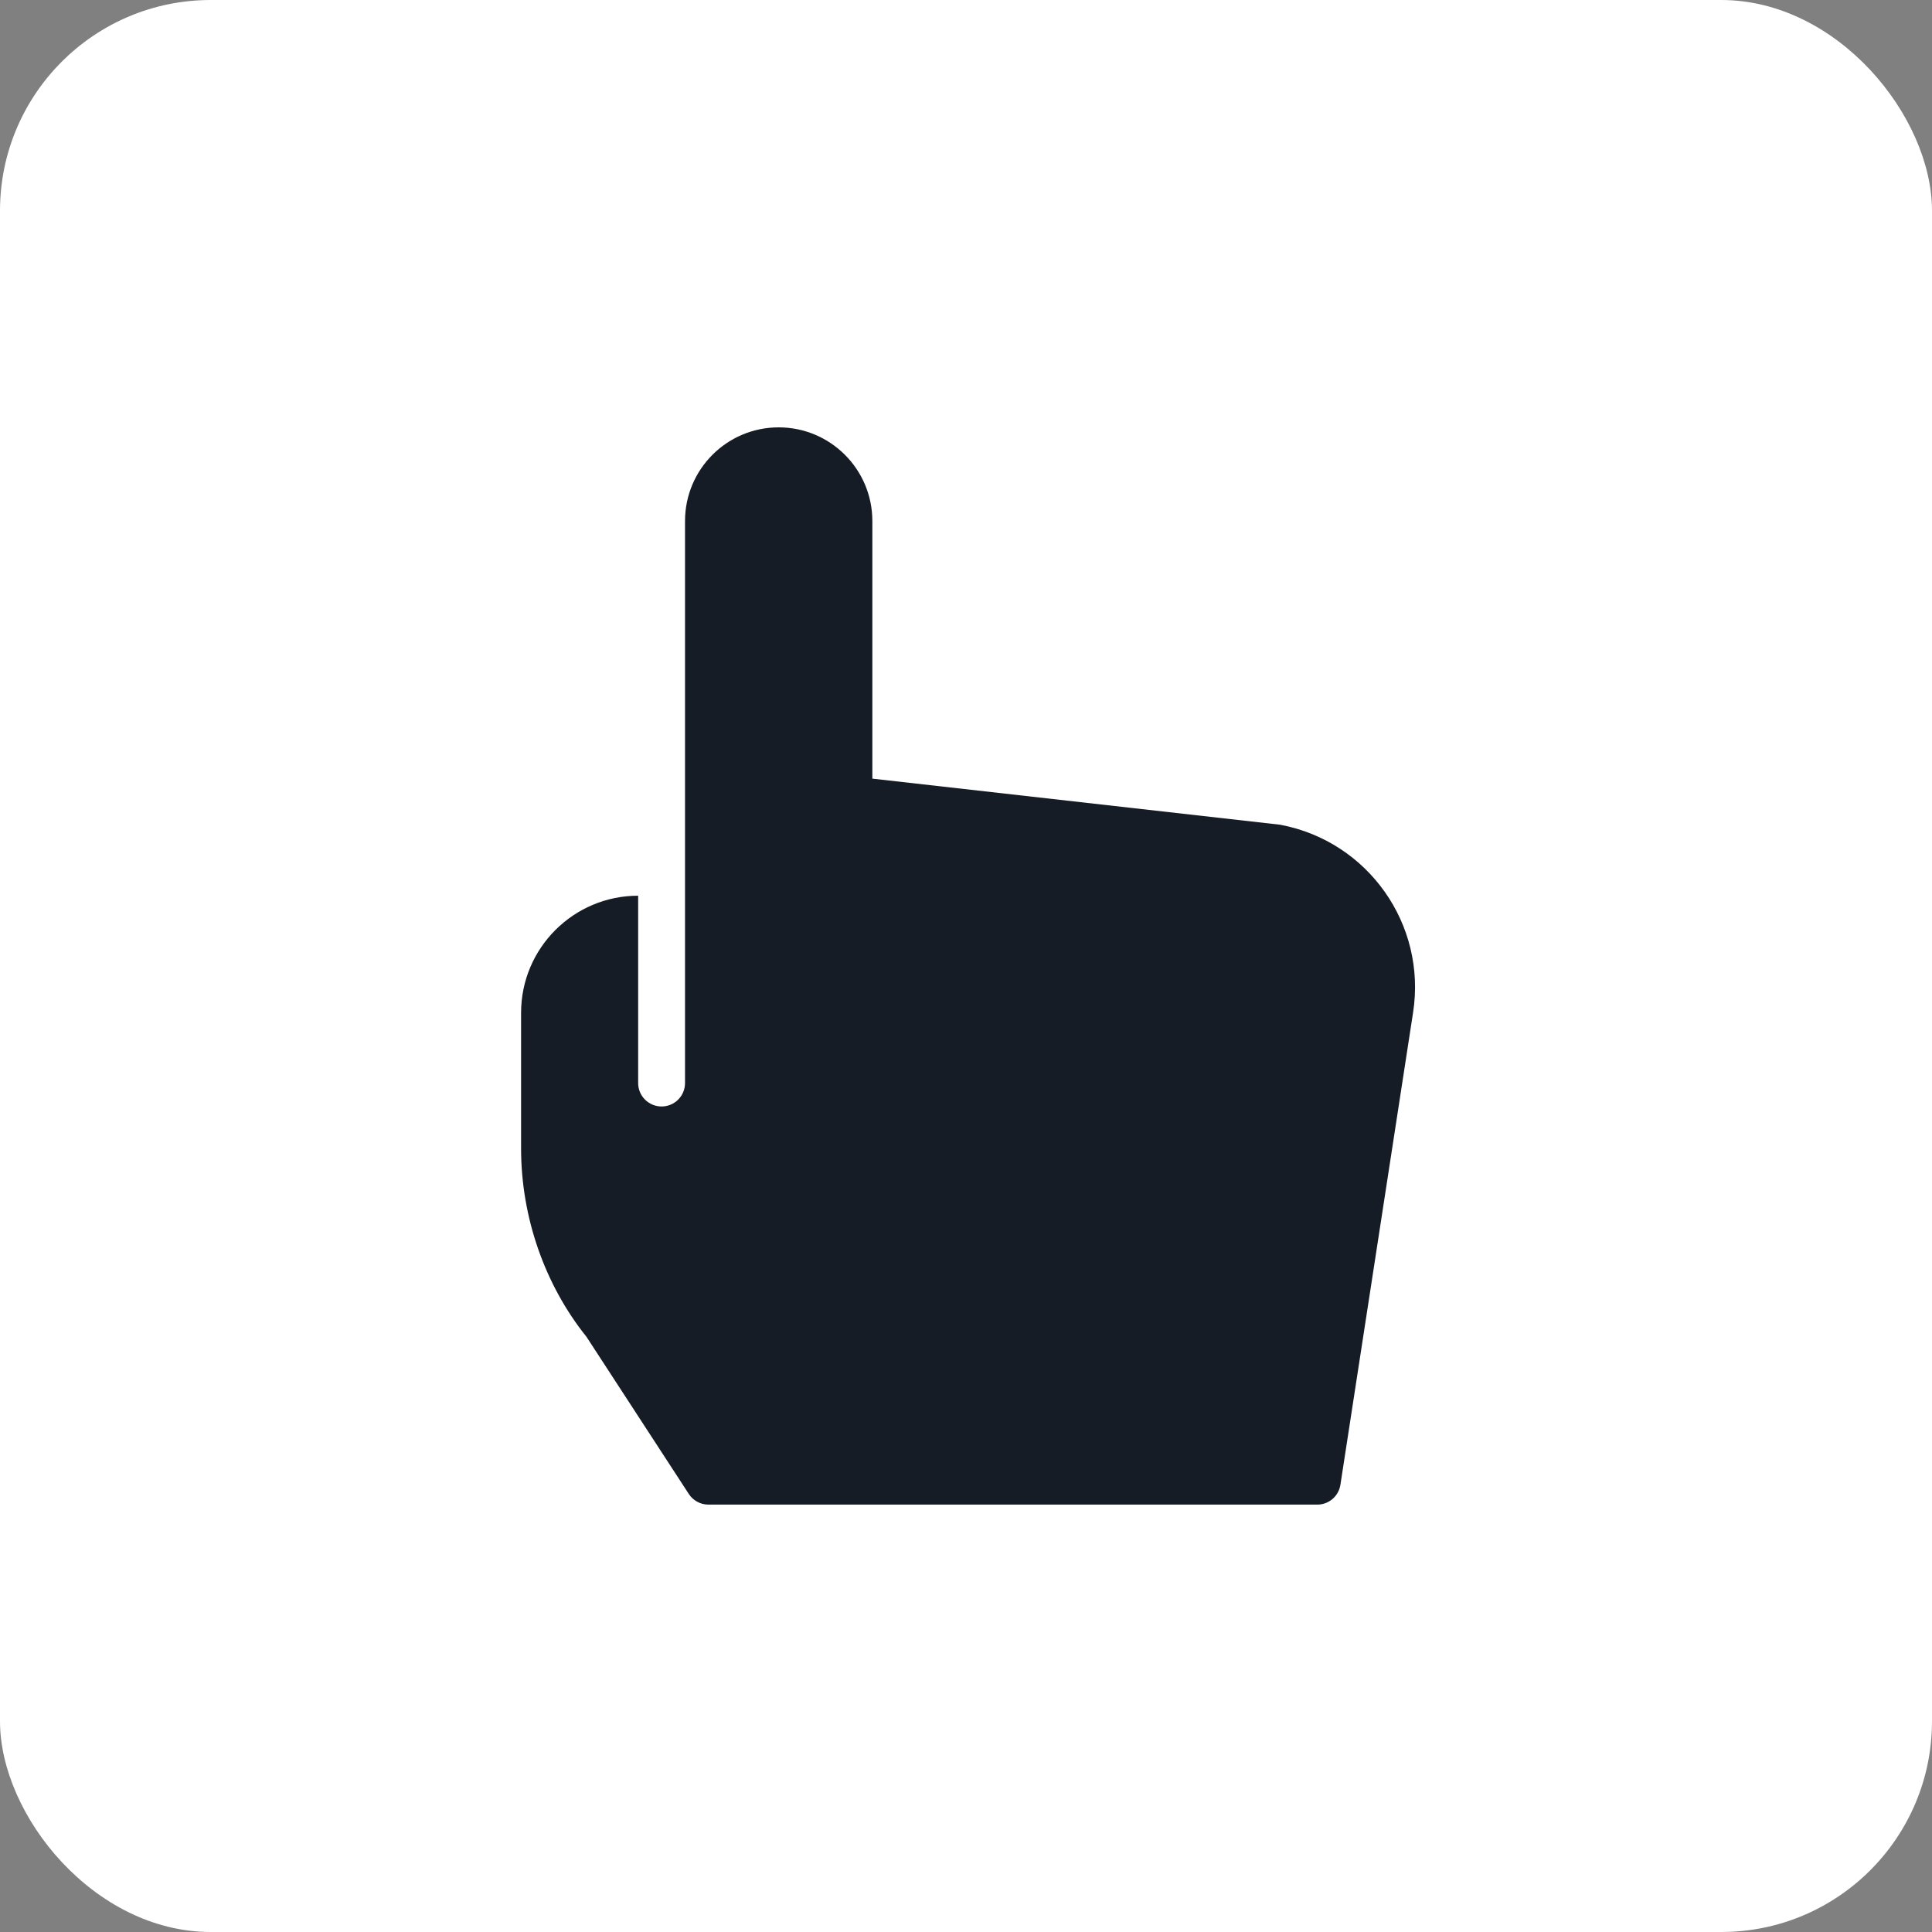
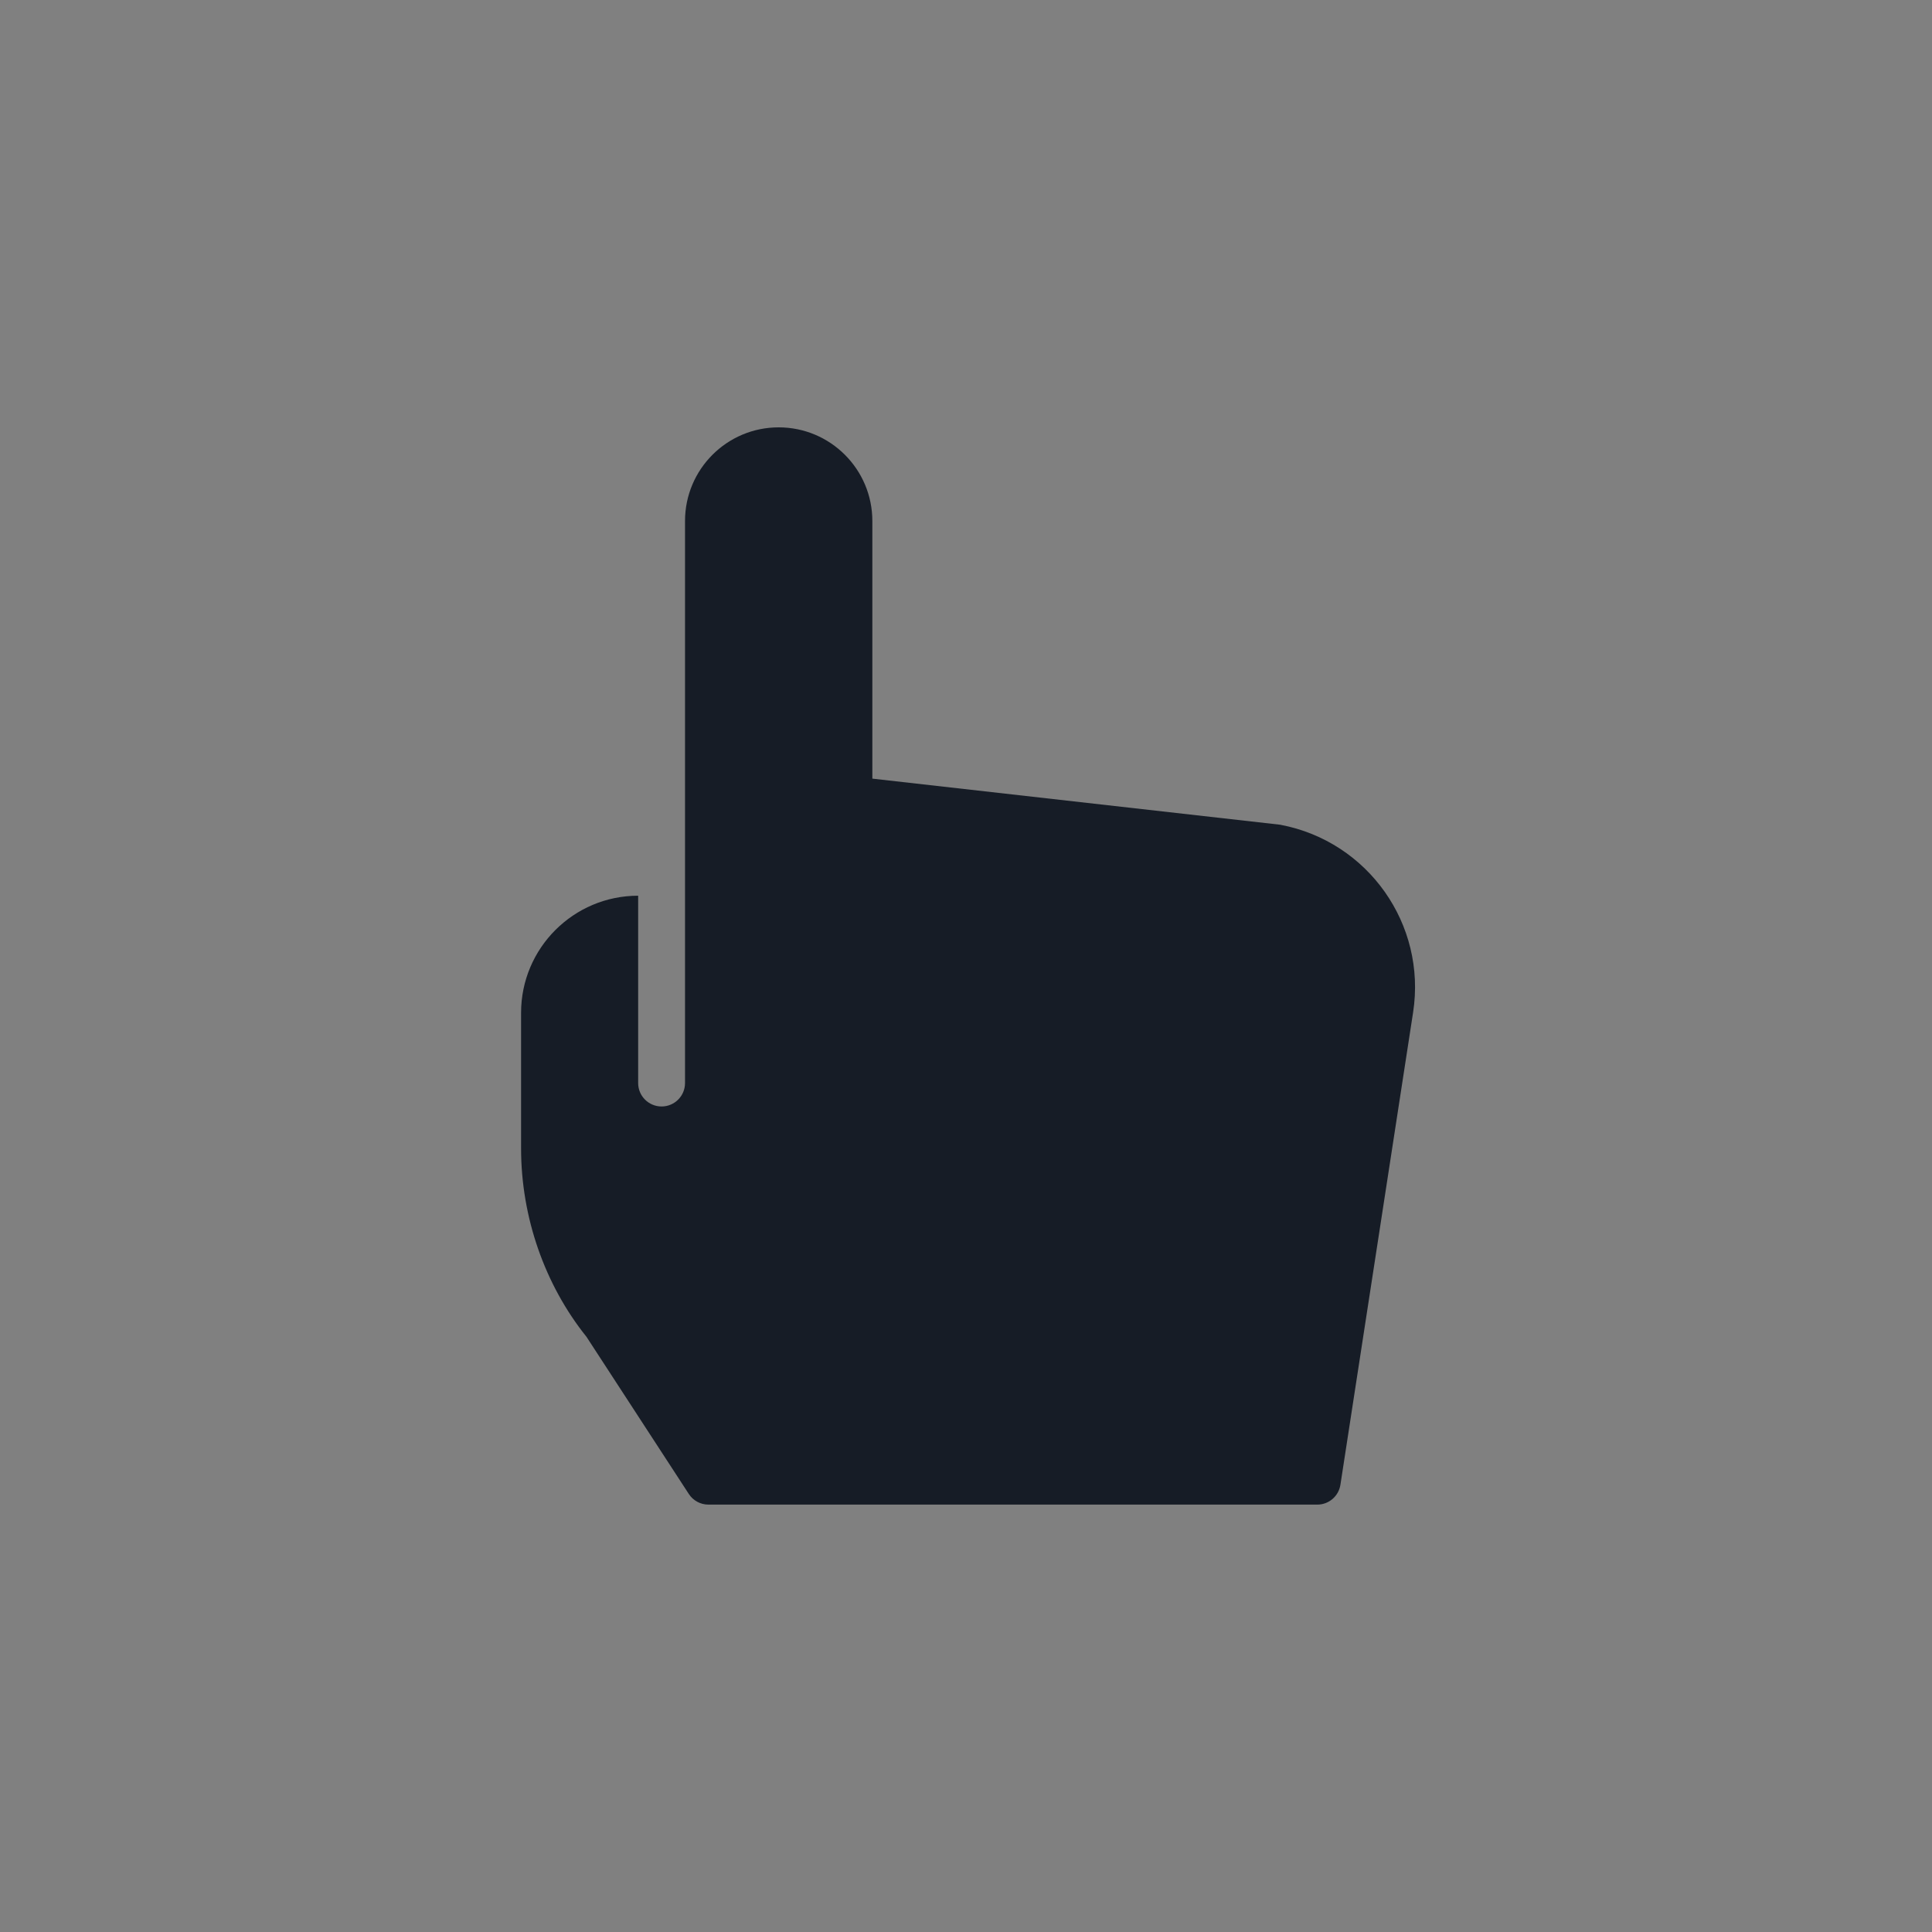
<svg xmlns="http://www.w3.org/2000/svg" width="55" height="55" viewBox="0 0 55 55" fill="none">
  <rect x="0" y="0" width="55" height="55" fill="#808080" stroke="none" />
-   <rect width="55" height="55" rx="6" fill="white" />
  <path d="M36.457 23.481L36.451 23.479L24.834 22.166V14.833C24.834 13.36 23.64 12.166 22.167 12.166C20.695 12.166 19.501 13.36 19.501 14.833V30.833C19.501 31.201 19.202 31.499 18.834 31.499C18.466 31.499 18.167 31.201 18.167 30.833V25.499C16.327 25.499 14.834 26.992 14.834 28.833V32.693C14.834 34.653 15.509 36.576 16.695 38.055L19.609 42.53C19.731 42.719 19.942 42.833 20.167 42.833H37.501C37.83 42.833 38.109 42.593 38.159 42.267L40.228 28.82C40.614 26.315 38.947 23.955 36.457 23.481Z" fill="#161C26" />
</svg>